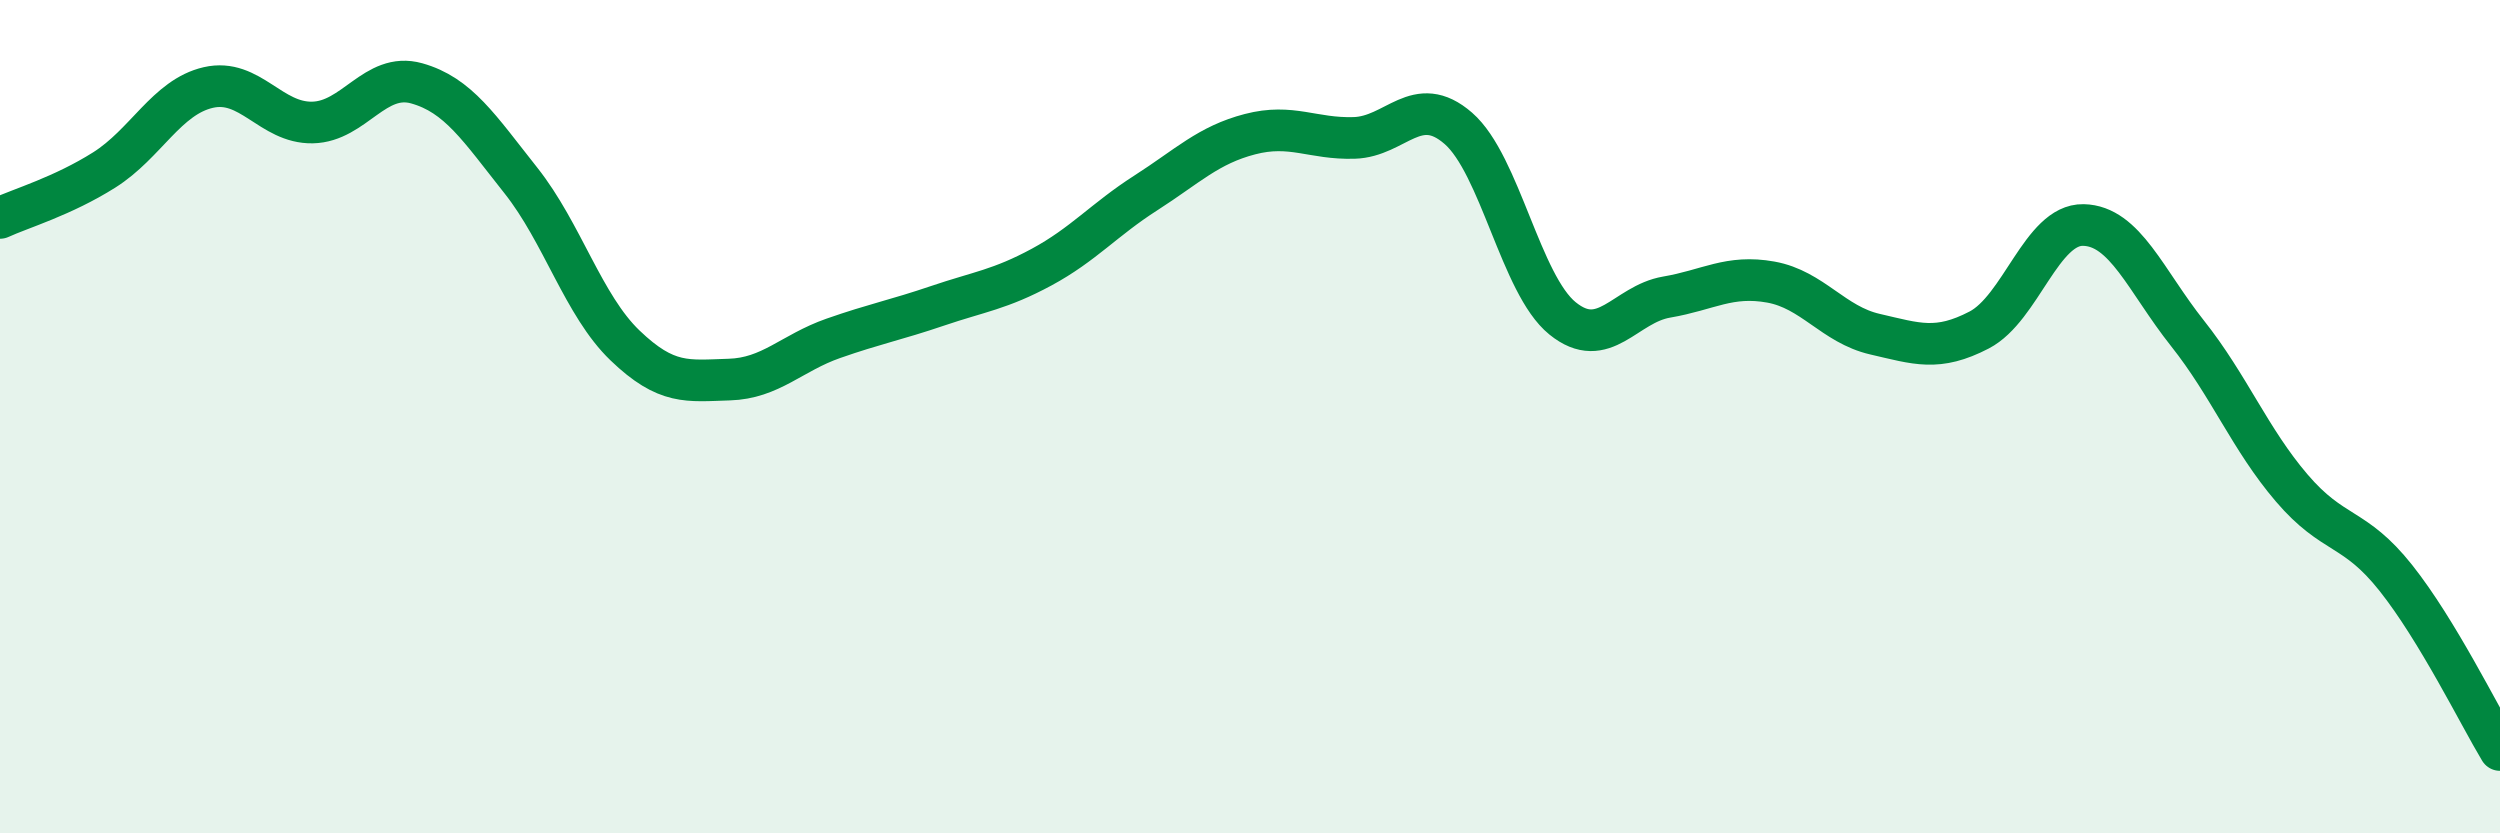
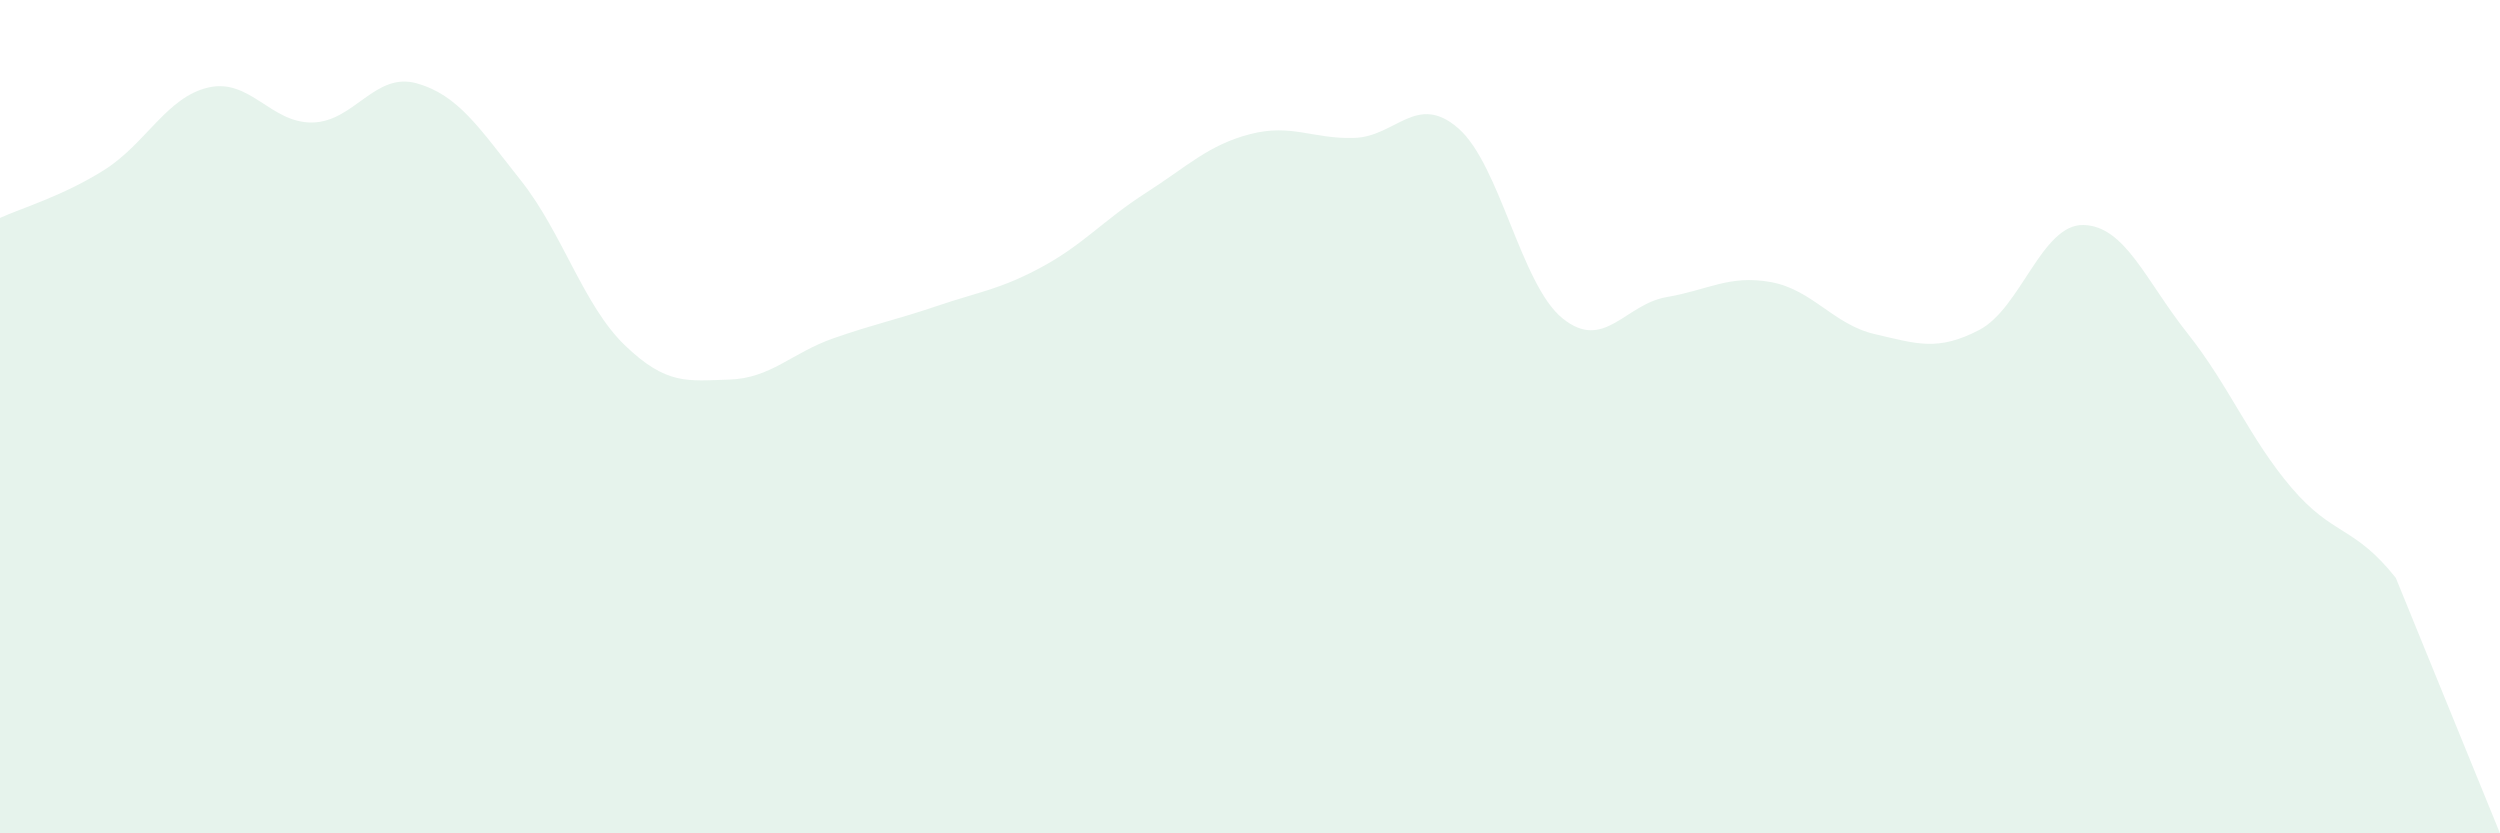
<svg xmlns="http://www.w3.org/2000/svg" width="60" height="20" viewBox="0 0 60 20">
-   <path d="M 0,5.23 C 0.5,5 1.5,4.71 2.5,4.08 C 3.5,3.45 4,2.33 5,2.1 C 6,1.87 6.5,2.96 7.5,2.94 C 8.5,2.92 9,1.72 10,2 C 11,2.28 11.5,3.07 12.5,4.33 C 13.5,5.59 14,7.33 15,8.29 C 16,9.25 16.5,9.14 17.5,9.11 C 18.5,9.08 19,8.47 20,8.12 C 21,7.77 21.5,7.68 22.5,7.34 C 23.5,7 24,6.95 25,6.41 C 26,5.87 26.5,5.27 27.5,4.63 C 28.5,3.99 29,3.48 30,3.22 C 31,2.96 31.5,3.34 32.5,3.31 C 33.5,3.28 34,2.21 35,3.08 C 36,3.95 36.5,6.83 37.5,7.64 C 38.5,8.45 39,7.3 40,7.13 C 41,6.96 41.5,6.59 42.5,6.77 C 43.5,6.95 44,7.79 45,8.02 C 46,8.25 46.5,8.44 47.5,7.92 C 48.5,7.4 49,5.38 50,5.4 C 51,5.42 51.5,6.74 52.5,8 C 53.5,9.26 54,10.54 55,11.71 C 56,12.88 56.5,12.61 57.5,13.87 C 58.5,15.13 59.5,17.17 60,18L60 20L0 20Z" fill="#008740" opacity="0.1" stroke-linecap="round" stroke-linejoin="round" />
-   <path d="M 0,5.23 C 0.5,5 1.5,4.71 2.5,4.08 C 3.5,3.45 4,2.33 5,2.1 C 6,1.87 6.5,2.96 7.5,2.94 C 8.5,2.92 9,1.72 10,2 C 11,2.28 11.5,3.07 12.5,4.33 C 13.5,5.59 14,7.33 15,8.29 C 16,9.25 16.5,9.14 17.5,9.11 C 18.5,9.08 19,8.47 20,8.12 C 21,7.77 21.5,7.68 22.5,7.34 C 23.5,7 24,6.95 25,6.41 C 26,5.87 26.5,5.27 27.5,4.63 C 28.5,3.99 29,3.48 30,3.22 C 31,2.96 31.5,3.34 32.5,3.31 C 33.5,3.28 34,2.21 35,3.08 C 36,3.95 36.5,6.83 37.5,7.64 C 38.5,8.45 39,7.3 40,7.13 C 41,6.96 41.5,6.59 42.5,6.77 C 43.5,6.95 44,7.79 45,8.02 C 46,8.25 46.5,8.44 47.5,7.92 C 48.5,7.4 49,5.38 50,5.4 C 51,5.42 51.5,6.74 52.5,8 C 53.5,9.26 54,10.54 55,11.71 C 56,12.88 56.5,12.61 57.5,13.87 C 58.5,15.13 59.5,17.17 60,18" stroke="#008740" stroke-width="1" fill="none" stroke-linecap="round" stroke-linejoin="round" />
+   <path d="M 0,5.23 C 0.5,5 1.5,4.71 2.5,4.08 C 3.5,3.45 4,2.33 5,2.1 C 6,1.87 6.5,2.96 7.5,2.94 C 8.5,2.92 9,1.72 10,2 C 11,2.28 11.5,3.07 12.5,4.33 C 13.5,5.59 14,7.33 15,8.29 C 16,9.25 16.5,9.14 17.5,9.11 C 18.5,9.08 19,8.47 20,8.12 C 21,7.77 21.5,7.68 22.5,7.34 C 23.5,7 24,6.95 25,6.41 C 26,5.87 26.5,5.27 27.5,4.63 C 28.5,3.99 29,3.48 30,3.22 C 31,2.96 31.5,3.34 32.5,3.31 C 33.5,3.28 34,2.21 35,3.08 C 36,3.95 36.5,6.83 37.5,7.64 C 38.5,8.45 39,7.3 40,7.13 C 41,6.96 41.5,6.59 42.5,6.77 C 43.5,6.95 44,7.79 45,8.02 C 46,8.25 46.5,8.44 47.5,7.92 C 48.5,7.4 49,5.38 50,5.4 C 51,5.42 51.5,6.74 52.5,8 C 53.5,9.26 54,10.54 55,11.71 C 56,12.88 56.5,12.61 57.5,13.87 L60 20L0 20Z" fill="#008740" opacity="0.1" stroke-linecap="round" stroke-linejoin="round" />
</svg>